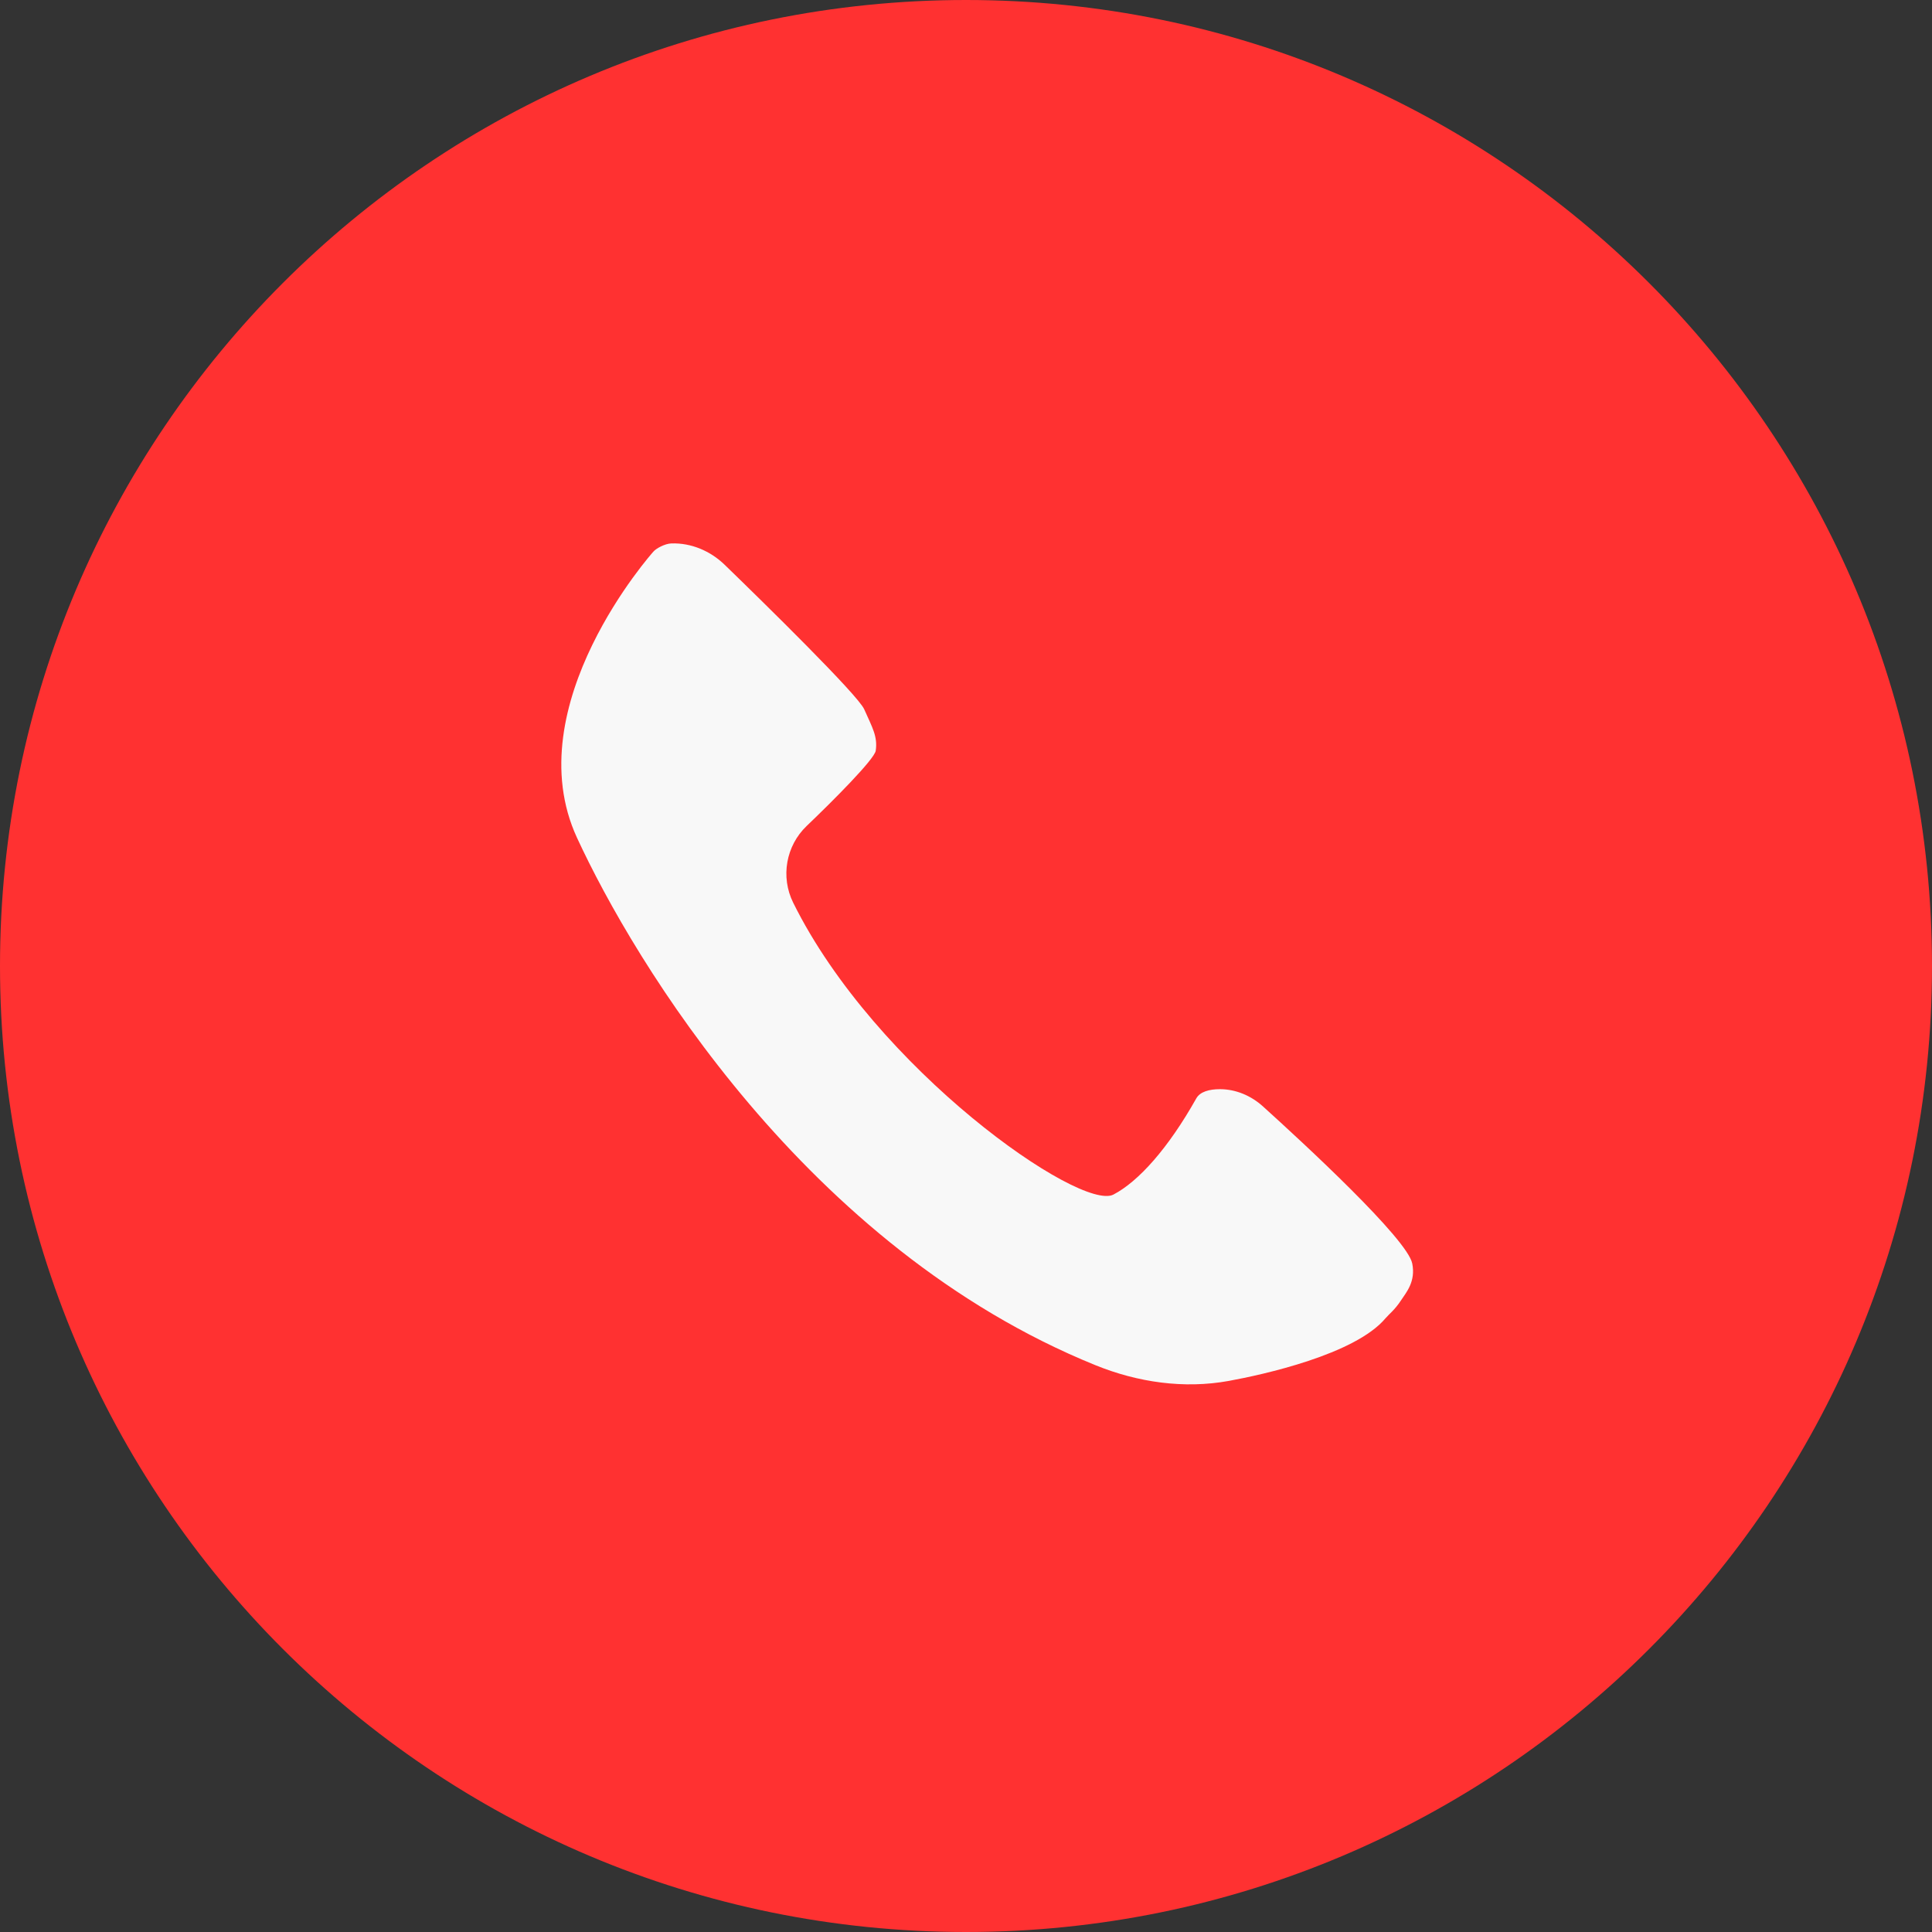
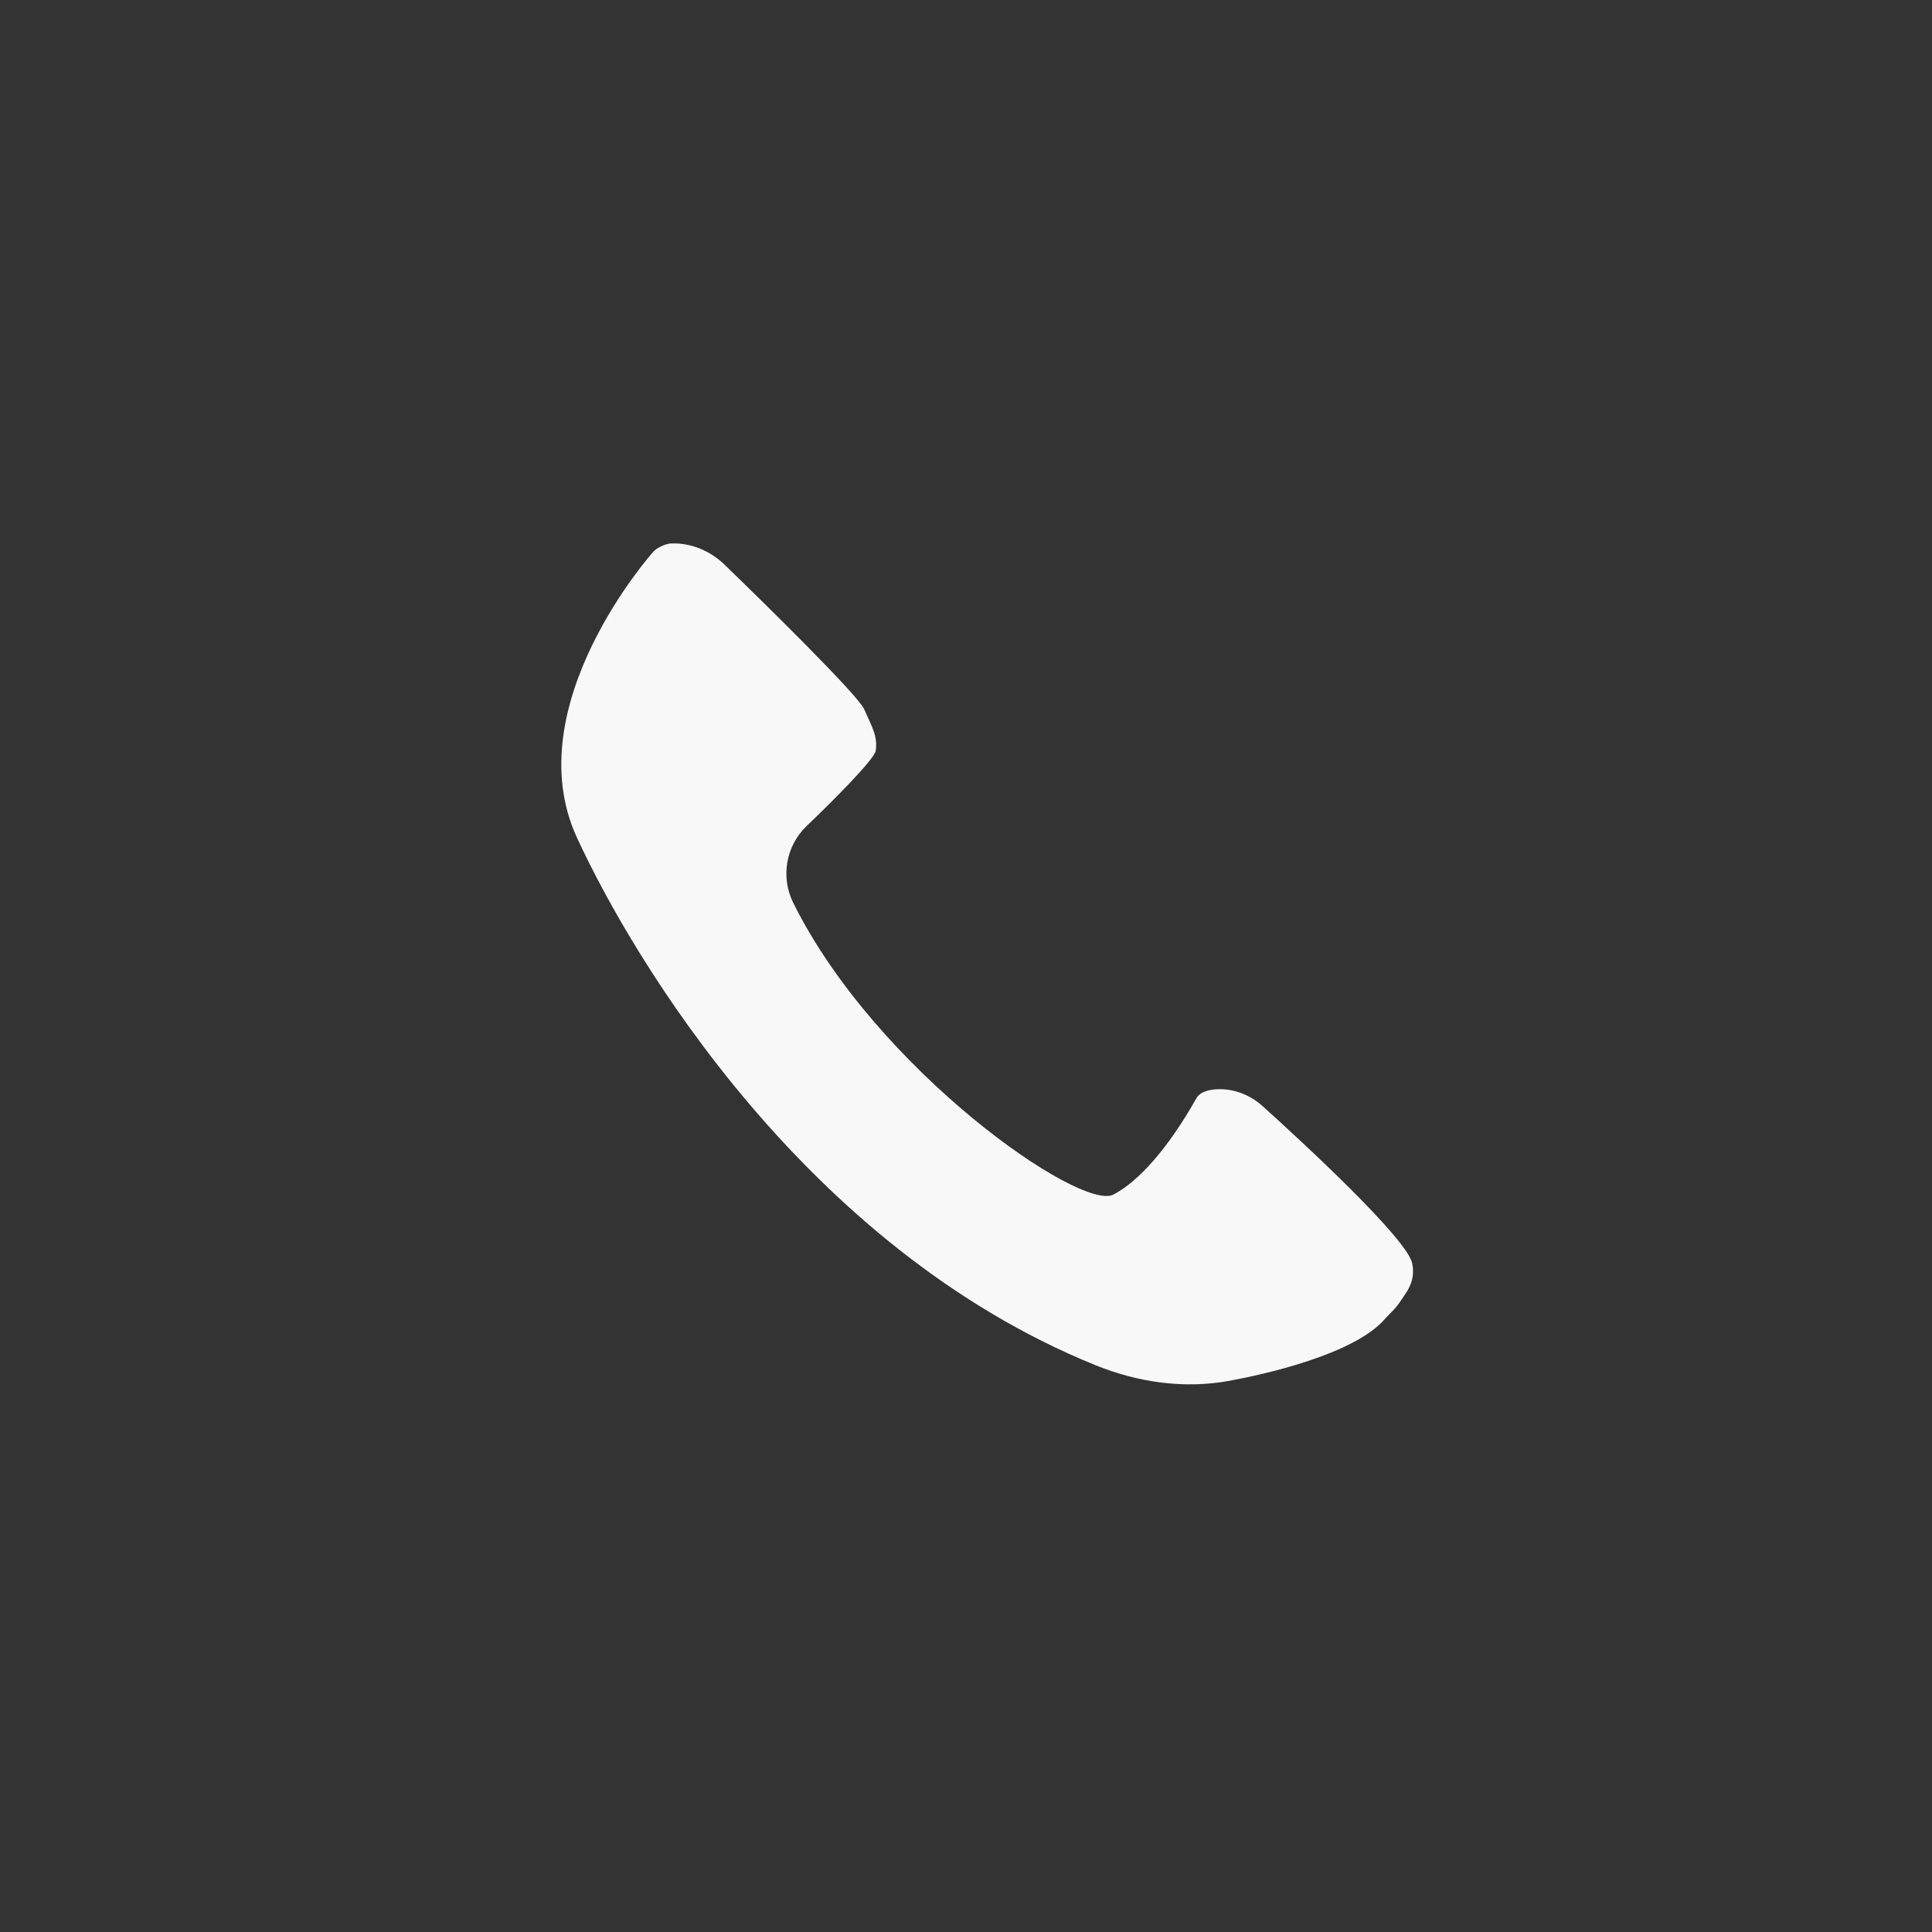
<svg xmlns="http://www.w3.org/2000/svg" width="500" zoomAndPan="magnify" viewBox="0 0 375 375" height="500" preserveAspectRatio="xMidYMid meet" version="1.0">
  <rect x="0" y="0" width="375" height="375" fill="#333333" stroke="none" />
  <defs>
    <clipPath id="8a8ade033b">
-       <path d="M 187.5 0 C 83.945 0 0 83.945 0 187.5 C 0 291.055 83.945 375 187.5 375 C 291.055 375 375 291.055 375 187.5 C 375 83.945 291.055 0 187.5 0 Z M 187.5 0 " clip-rule="nonzero" />
-     </clipPath>
+       </clipPath>
    <clipPath id="e016168cb1">
-       <path d="M 108 105.289 L 274.91 105.289 L 274.91 269 L 108 269 Z M 108 105.289 " clip-rule="nonzero" />
+       <path d="M 108 105.289 L 274.91 105.289 L 274.91 269 L 108 269 Z " clip-rule="nonzero" />
    </clipPath>
  </defs>
  <g clip-path="url(#8a8ade033b)">
    <rect x="-37.5" width="450" fill="#ff3131" y="-37.5" height="450" fill-opacity="1" />
  </g>
  <g clip-path="url(#e016168cb1)">
    <path fill="#f8f8f8" d="M 126.812 107.082 C 126.812 107.082 100.129 136.891 111.988 162.594 C 123.051 186.566 156.484 242.211 212.617 264.98 C 220.812 268.309 229.801 269.617 238.504 268.035 C 245.02 266.848 263.02 262.926 268.934 255.867 C 269.559 255.121 270.723 254.254 271.898 252.457 C 272.93 250.871 274.828 248.789 274.113 245.234 C 273.152 240.453 252.938 221.801 245.125 214.742 C 242.824 212.668 239.871 211.41 236.789 211.41 C 234.773 211.41 232.945 211.871 232.199 213.199 C 226.746 222.895 220.996 229.309 216.121 231.863 C 209.738 235.211 170 207.602 153.961 175.219 C 151.48 170.215 152.543 164.176 156.578 160.316 C 161.613 155.504 169.746 147.363 169.98 145.707 C 170.379 142.938 169.316 141.223 167.742 137.668 C 166.496 134.867 148.344 117.074 140.672 109.637 C 137.895 106.941 134.164 105.348 130.293 105.48 C 129.016 105.531 127.32 106.473 126.812 107.082 Z M 126.812 107.082 " fill-opacity="1" fill-rule="nonzero" />
  </g>
</svg>